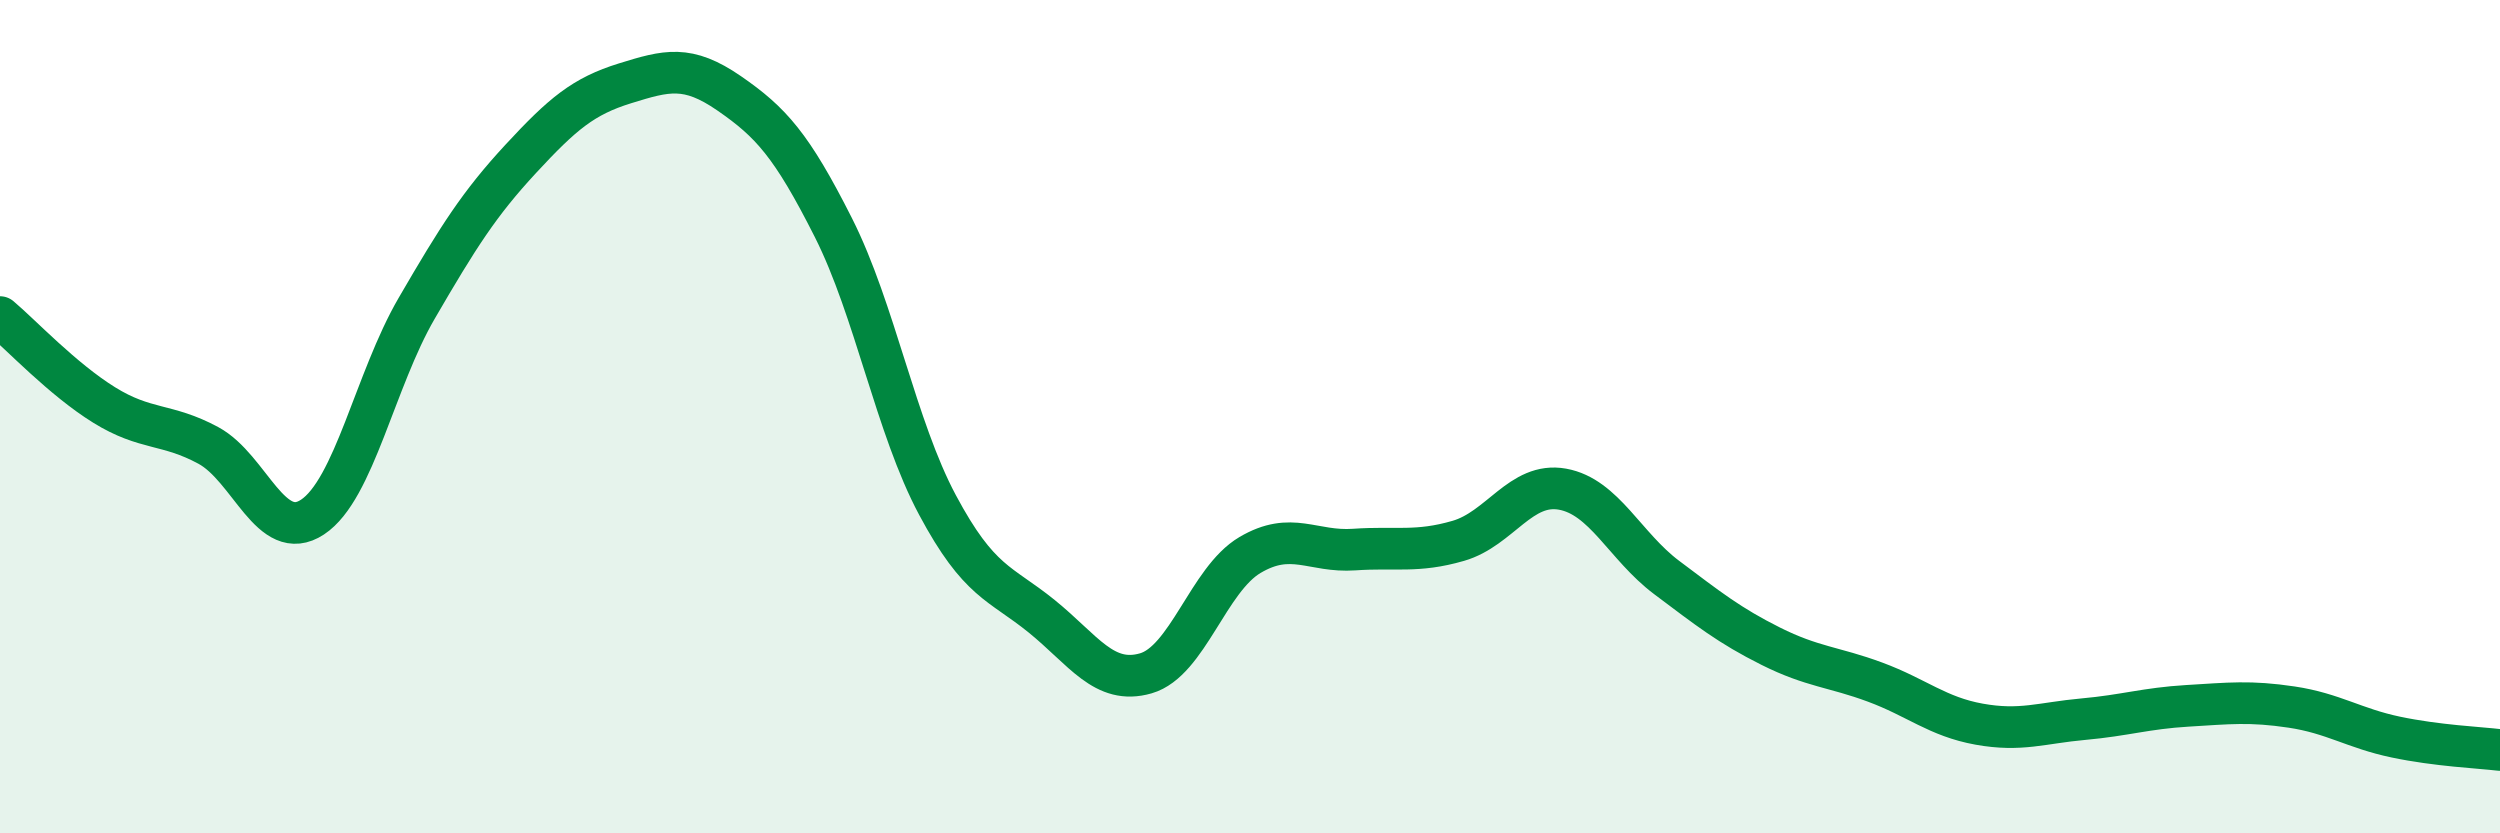
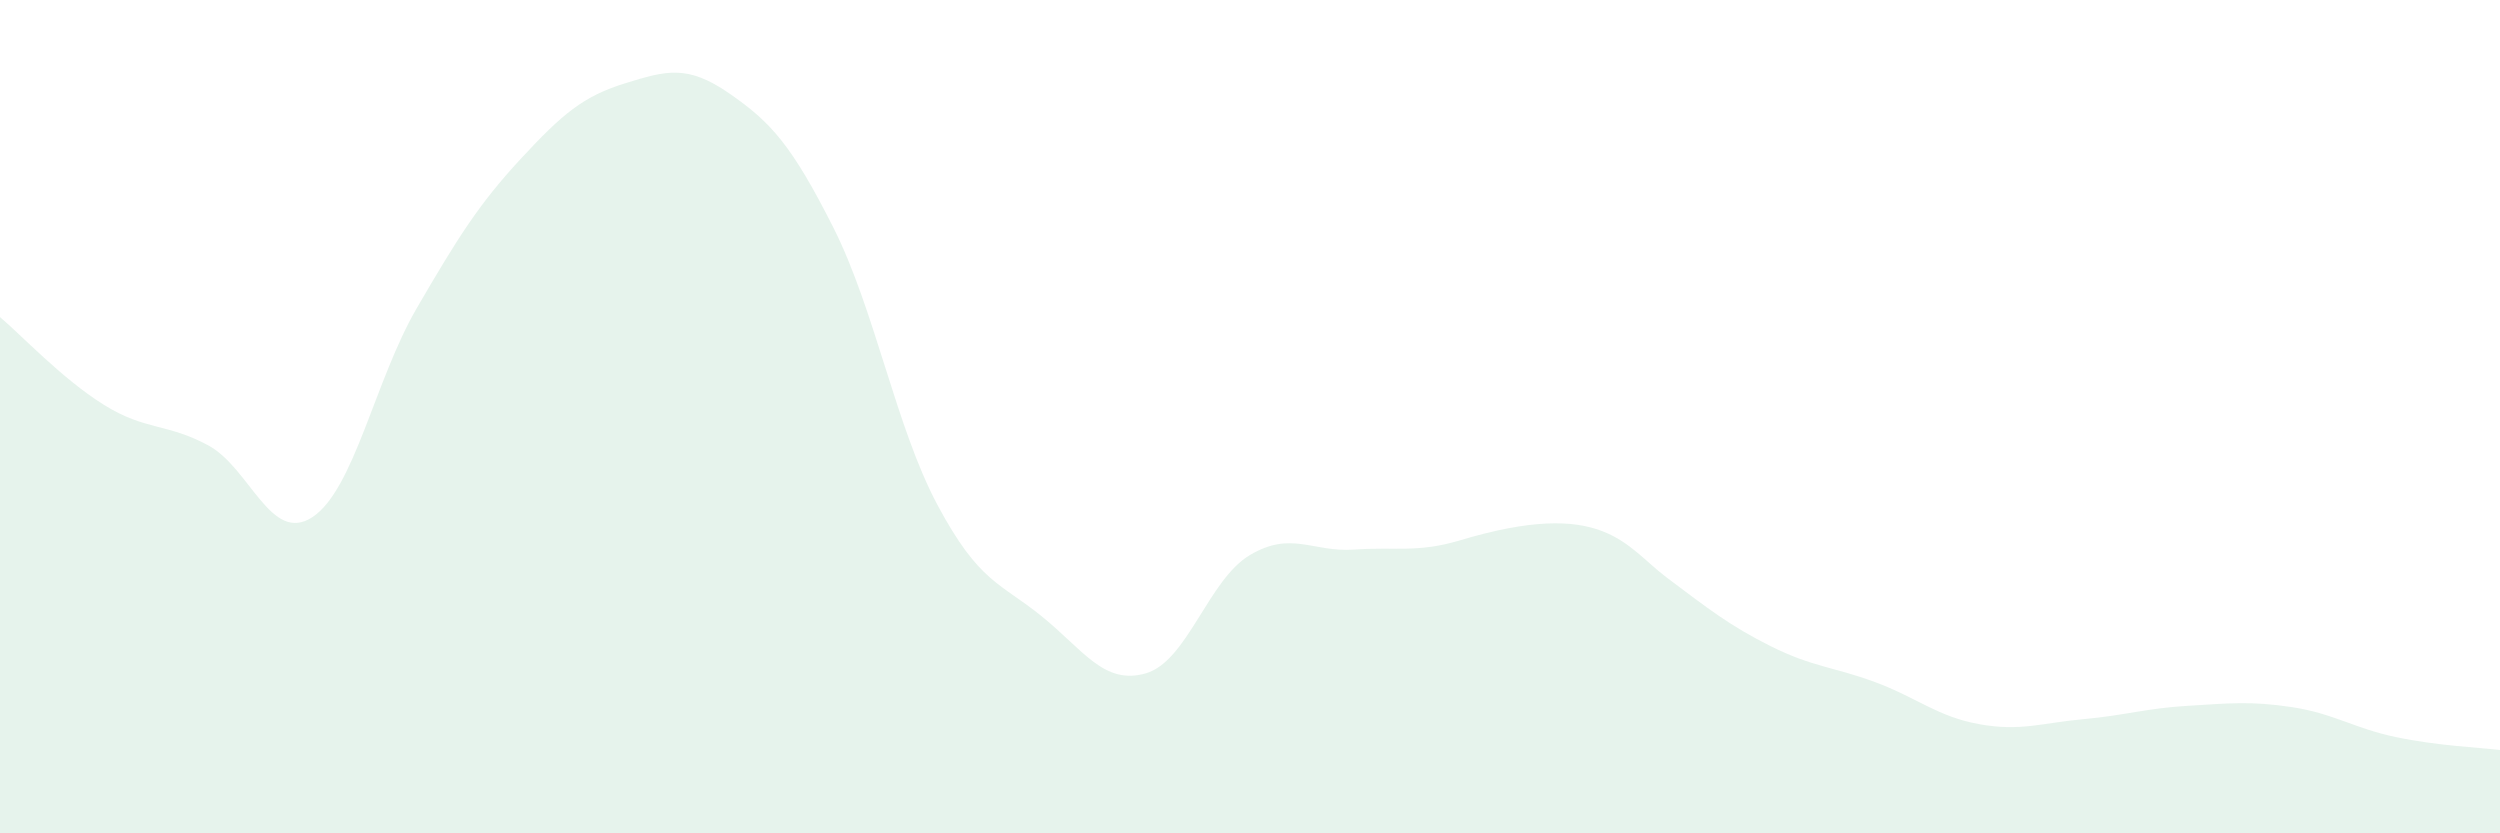
<svg xmlns="http://www.w3.org/2000/svg" width="60" height="20" viewBox="0 0 60 20">
-   <path d="M 0,7.61 C 0.5,8.03 1.5,9.1 2.5,9.72 C 3.5,10.34 4,10.15 5,10.69 C 6,11.23 6.5,13.07 7.5,12.41 C 8.5,11.75 9,9.12 10,7.4 C 11,5.68 11.5,4.89 12.5,3.81 C 13.5,2.73 14,2.31 15,2 C 16,1.69 16.5,1.55 17.5,2.24 C 18.5,2.93 19,3.48 20,5.46 C 21,7.44 21.5,10.25 22.5,12.12 C 23.5,13.99 24,13.98 25,14.79 C 26,15.6 26.5,16.45 27.5,16.16 C 28.5,15.87 29,13.91 30,13.32 C 31,12.73 31.5,13.26 32.5,13.19 C 33.5,13.12 34,13.27 35,12.98 C 36,12.69 36.5,11.56 37.5,11.74 C 38.5,11.92 39,13.11 40,13.86 C 41,14.61 41.5,15.01 42.5,15.51 C 43.5,16.01 44,16 45,16.37 C 46,16.74 46.5,17.2 47.5,17.38 C 48.5,17.56 49,17.35 50,17.26 C 51,17.17 51.5,17 52.5,16.94 C 53.5,16.88 54,16.82 55,16.97 C 56,17.12 56.5,17.48 57.5,17.69 C 58.5,17.9 59.5,17.94 60,18L60 20L0 20Z" fill="#008740" opacity="0.1" stroke-linecap="round" stroke-linejoin="round" />
-   <path d="M 0,7.61 C 0.5,8.03 1.5,9.1 2.5,9.72 C 3.5,10.34 4,10.15 5,10.69 C 6,11.23 6.5,13.07 7.5,12.41 C 8.5,11.75 9,9.12 10,7.4 C 11,5.68 11.5,4.89 12.5,3.81 C 13.5,2.73 14,2.31 15,2 C 16,1.69 16.5,1.55 17.5,2.24 C 18.5,2.93 19,3.48 20,5.46 C 21,7.44 21.5,10.25 22.5,12.12 C 23.5,13.99 24,13.98 25,14.79 C 26,15.6 26.5,16.45 27.5,16.16 C 28.5,15.87 29,13.91 30,13.32 C 31,12.73 31.5,13.26 32.5,13.19 C 33.5,13.12 34,13.27 35,12.98 C 36,12.69 36.5,11.56 37.5,11.74 C 38.5,11.92 39,13.11 40,13.86 C 41,14.61 41.5,15.01 42.5,15.51 C 43.5,16.01 44,16 45,16.37 C 46,16.74 46.5,17.2 47.5,17.38 C 48.5,17.56 49,17.35 50,17.26 C 51,17.17 51.5,17 52.5,16.94 C 53.5,16.88 54,16.82 55,16.97 C 56,17.12 56.5,17.48 57.5,17.69 C 58.5,17.9 59.5,17.94 60,18" stroke="#008740" stroke-width="1" fill="none" stroke-linecap="round" stroke-linejoin="round" />
+   <path d="M 0,7.61 C 0.5,8.03 1.5,9.1 2.5,9.72 C 3.5,10.34 4,10.15 5,10.69 C 6,11.23 6.5,13.07 7.5,12.41 C 8.5,11.75 9,9.12 10,7.4 C 11,5.68 11.5,4.89 12.5,3.81 C 13.5,2.73 14,2.31 15,2 C 16,1.69 16.5,1.55 17.5,2.24 C 18.5,2.93 19,3.48 20,5.46 C 21,7.44 21.5,10.25 22.5,12.12 C 23.5,13.99 24,13.98 25,14.79 C 26,15.6 26.5,16.45 27.5,16.16 C 28.5,15.87 29,13.91 30,13.32 C 31,12.73 31.5,13.26 32.5,13.19 C 33.5,13.12 34,13.27 35,12.98 C 38.5,11.92 39,13.11 40,13.86 C 41,14.61 41.5,15.01 42.5,15.51 C 43.5,16.01 44,16 45,16.37 C 46,16.74 46.5,17.2 47.5,17.38 C 48.5,17.56 49,17.35 50,17.26 C 51,17.17 51.5,17 52.5,16.94 C 53.5,16.88 54,16.82 55,16.97 C 56,17.12 56.5,17.48 57.5,17.69 C 58.5,17.9 59.5,17.94 60,18L60 20L0 20Z" fill="#008740" opacity="0.1" stroke-linecap="round" stroke-linejoin="round" />
</svg>